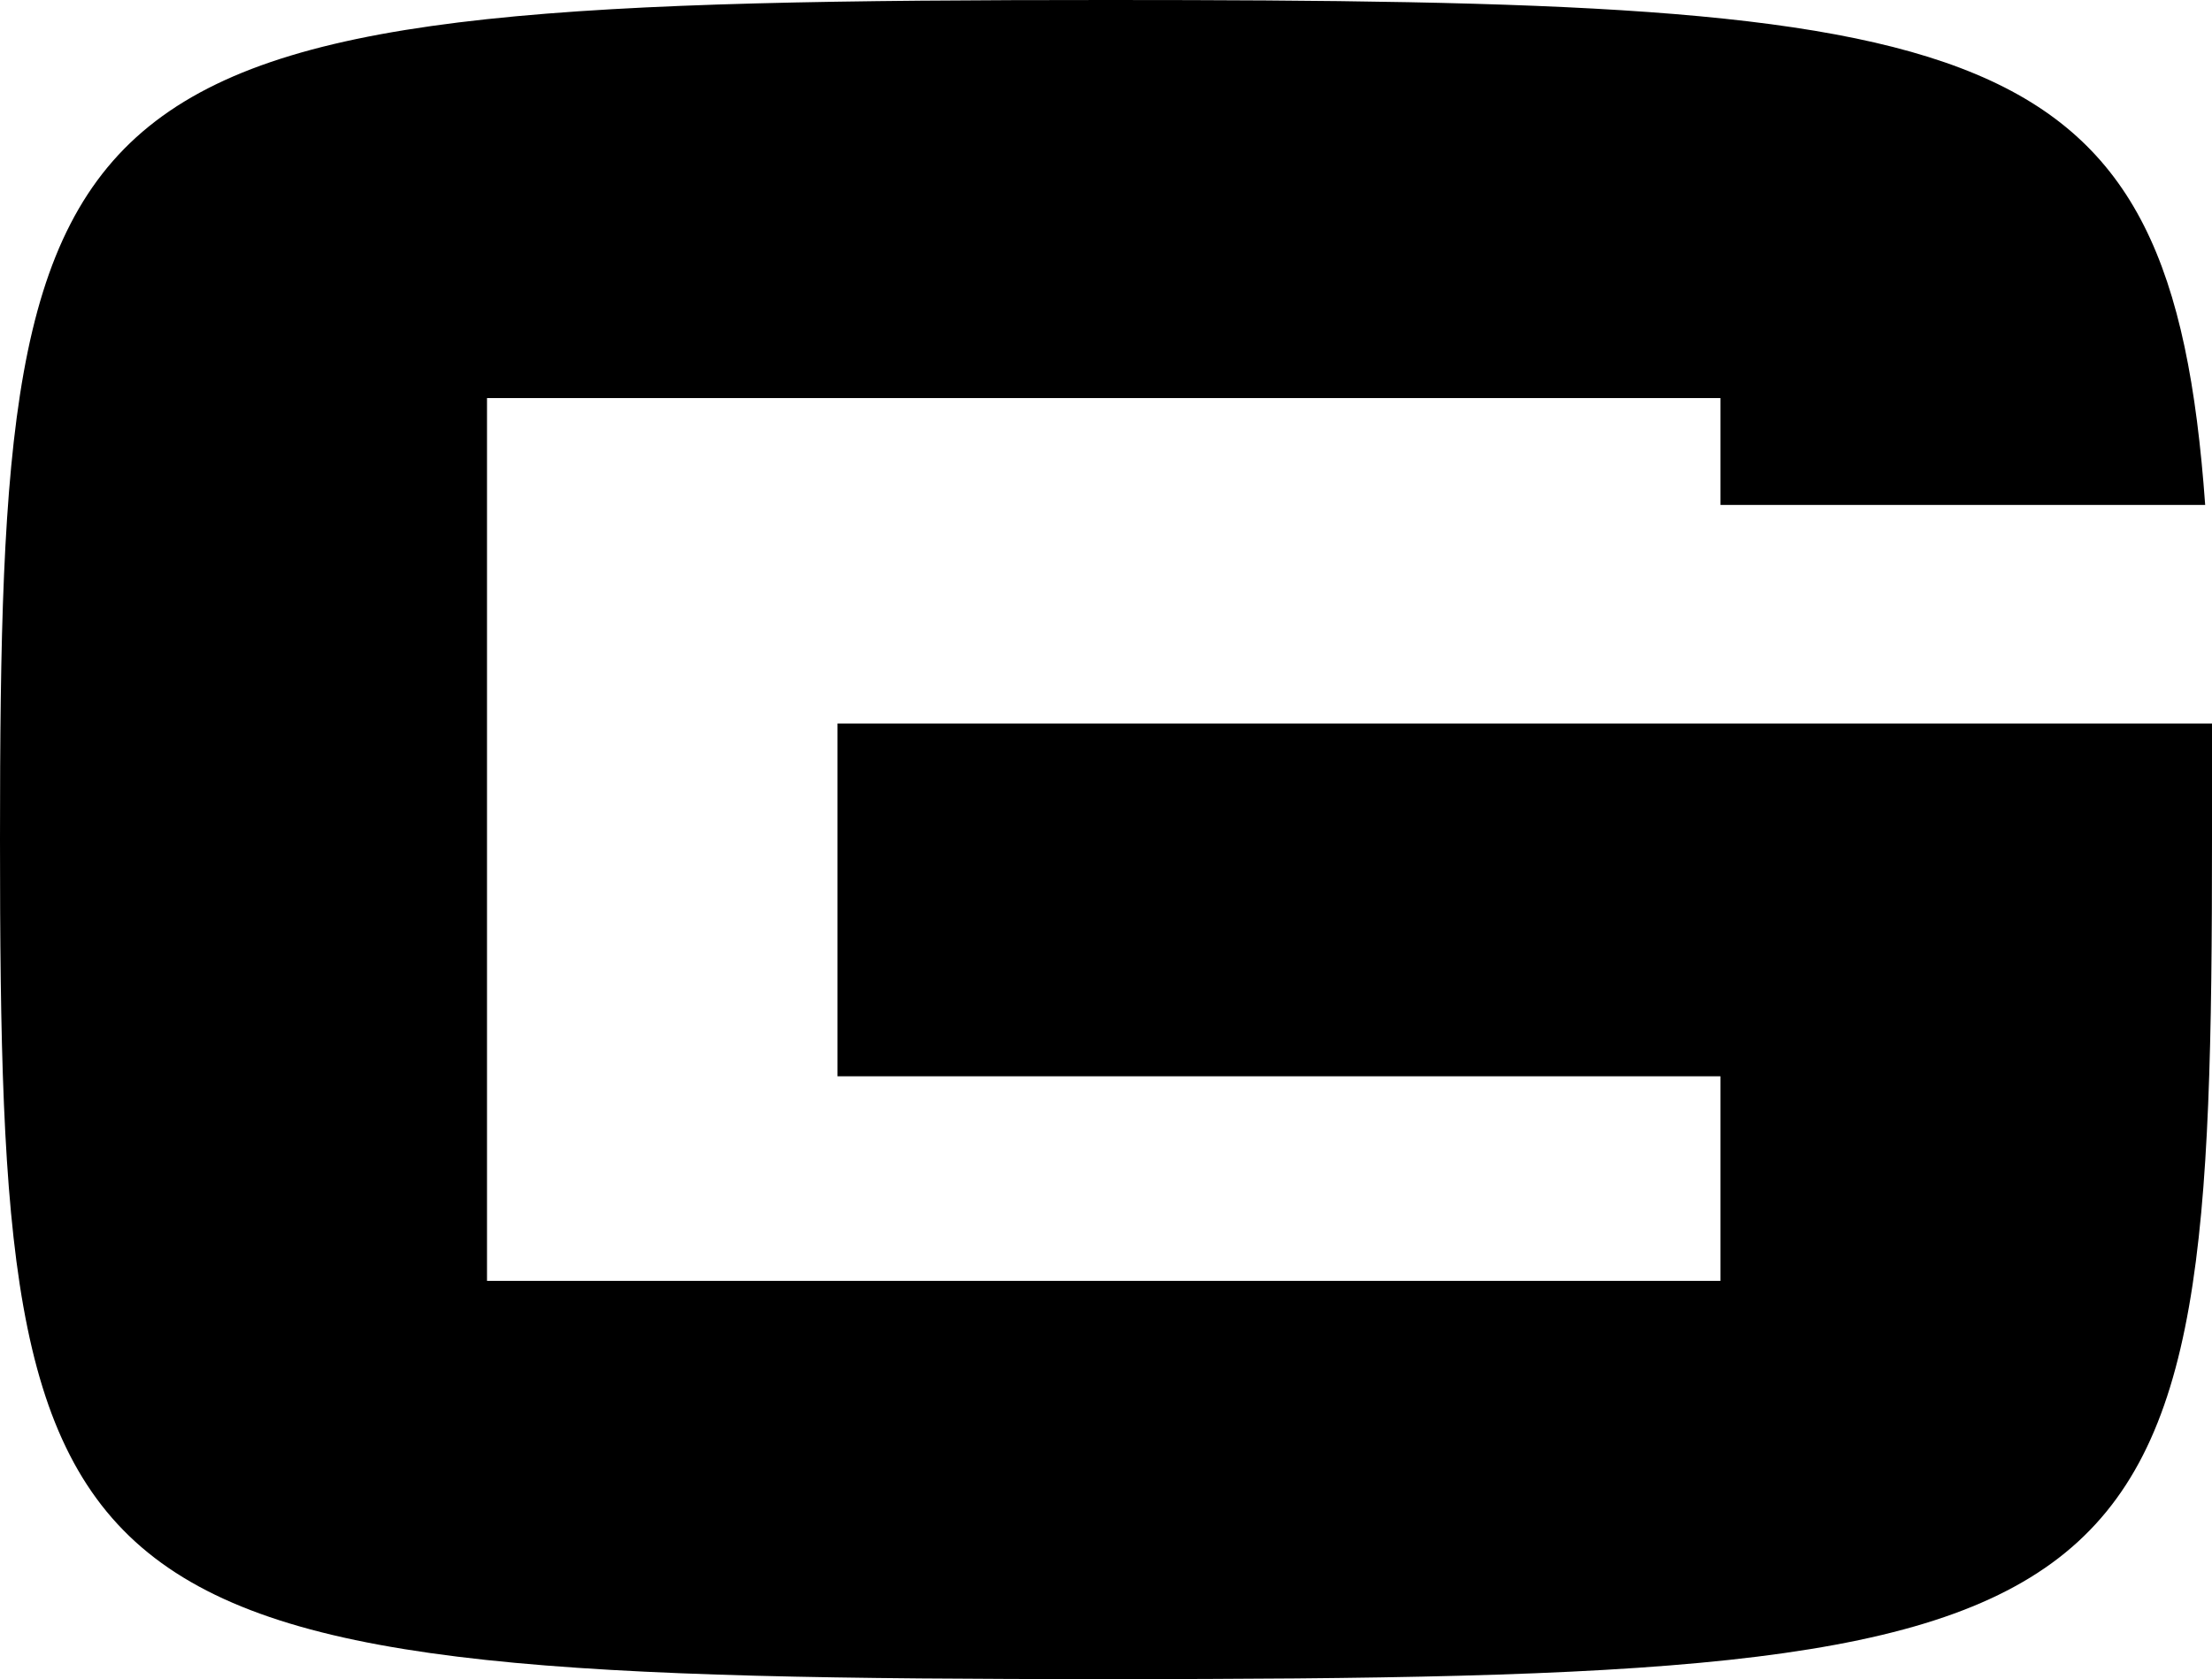
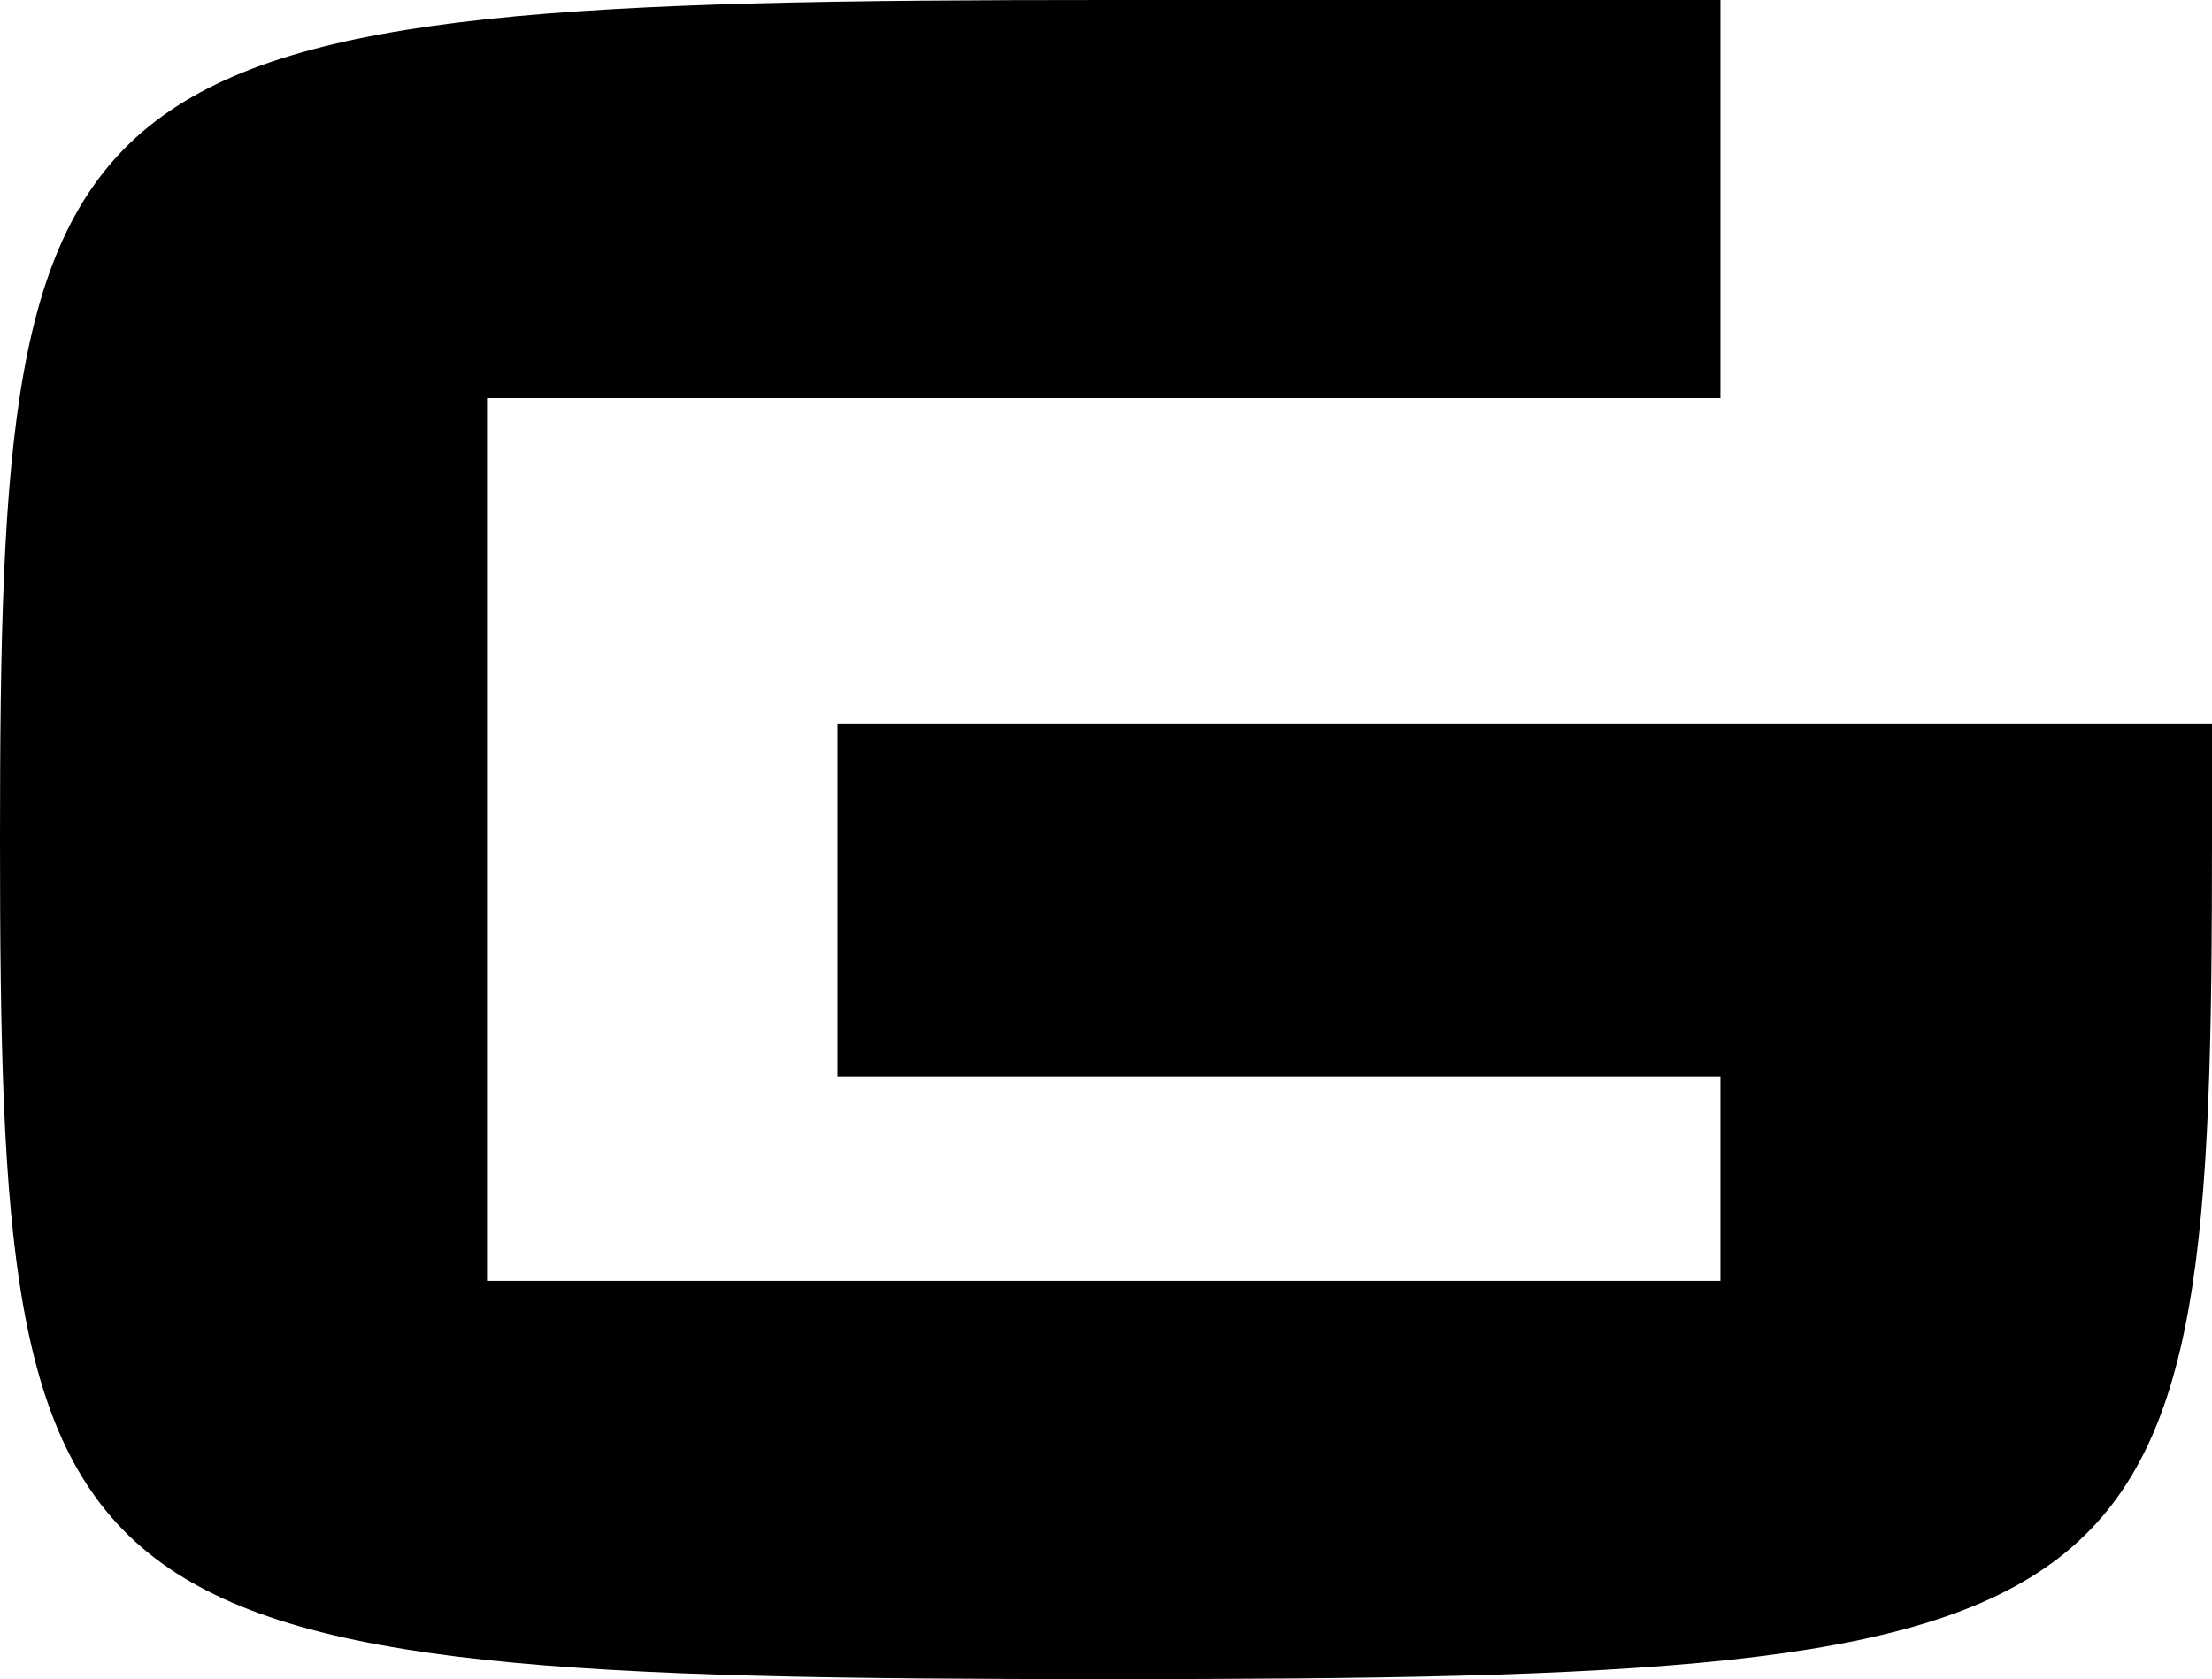
<svg xmlns="http://www.w3.org/2000/svg" width="60" height="45.556" viewBox="0 0 60 45.556">
-   <path id="Path_5" data-name="Path 5" d="M60,22.777c0,21.605-1.111,22.778-29.938,22.778C1.173,45.556,0,44.383,0,22.777S1.234,0,30.062,0C54.074,0,58.889.8,59.815,13.7H46.667V10.8H13.21v23.95H46.667V29.2H22.716V19.629H60Z" />
+   <path id="Path_5" data-name="Path 5" d="M60,22.777c0,21.605-1.111,22.778-29.938,22.778C1.173,45.556,0,44.383,0,22.777S1.234,0,30.062,0H46.667V10.8H13.21v23.95H46.667V29.2H22.716V19.629H60Z" />
</svg>